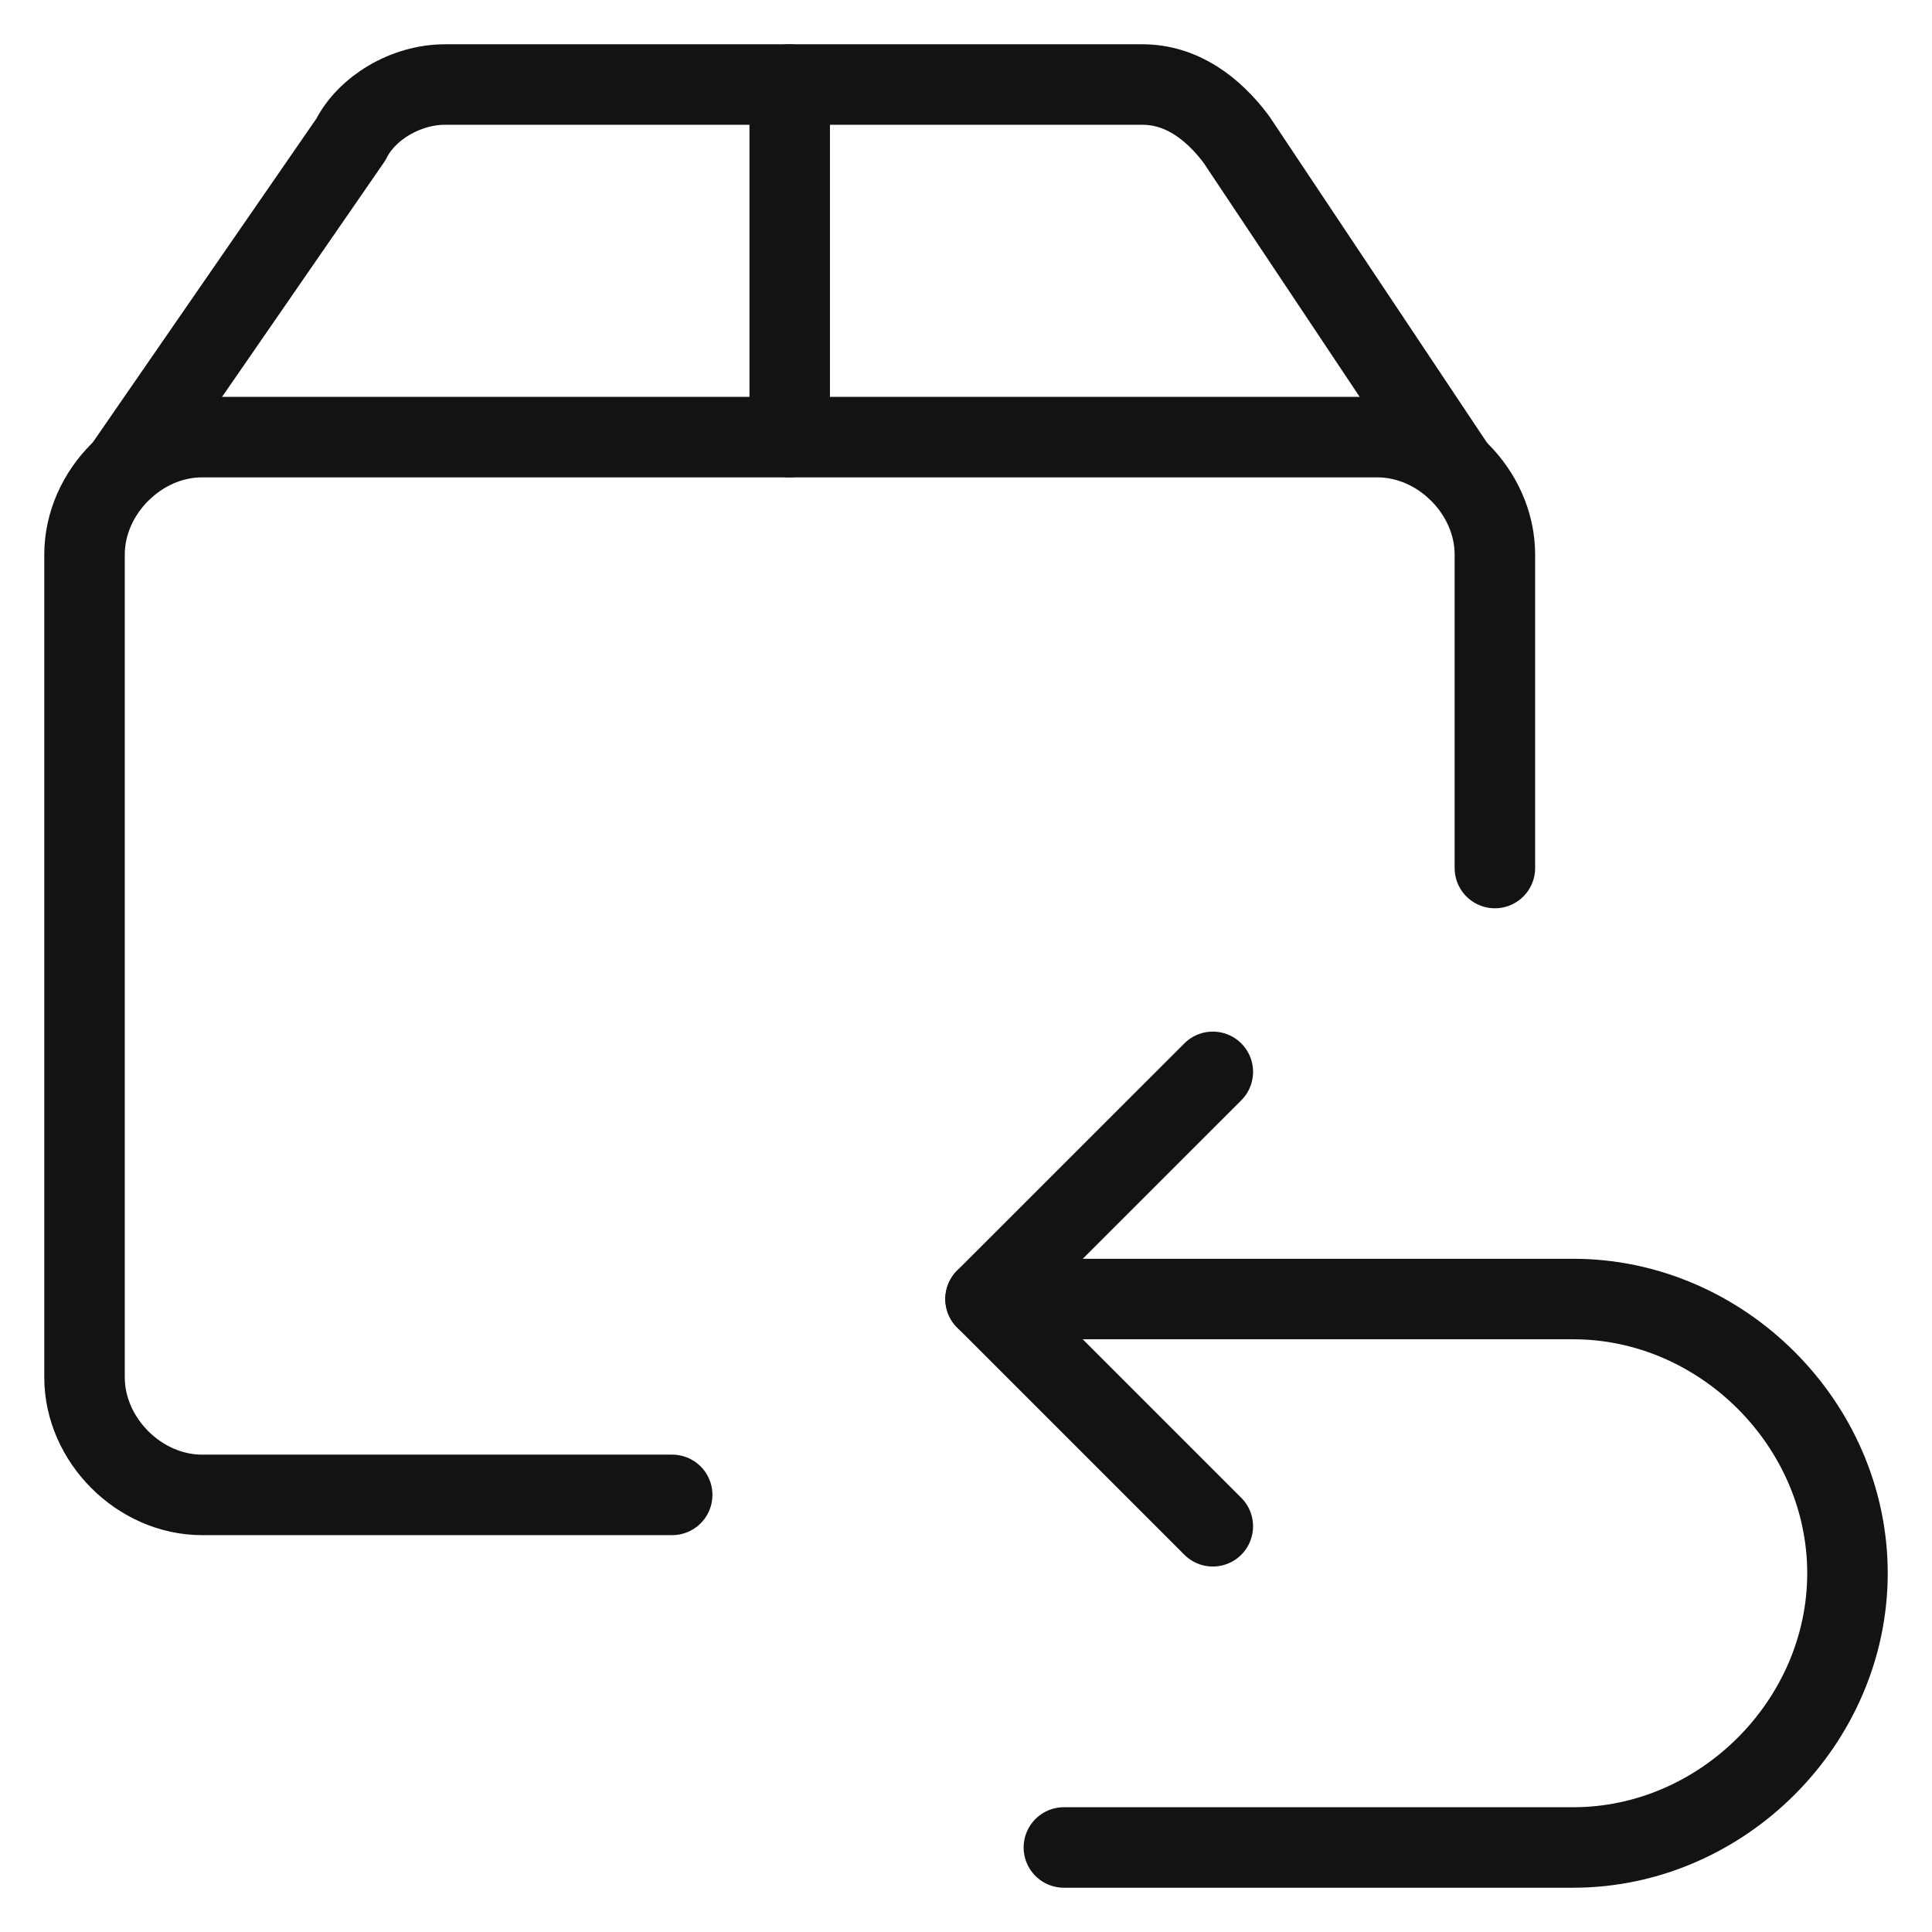
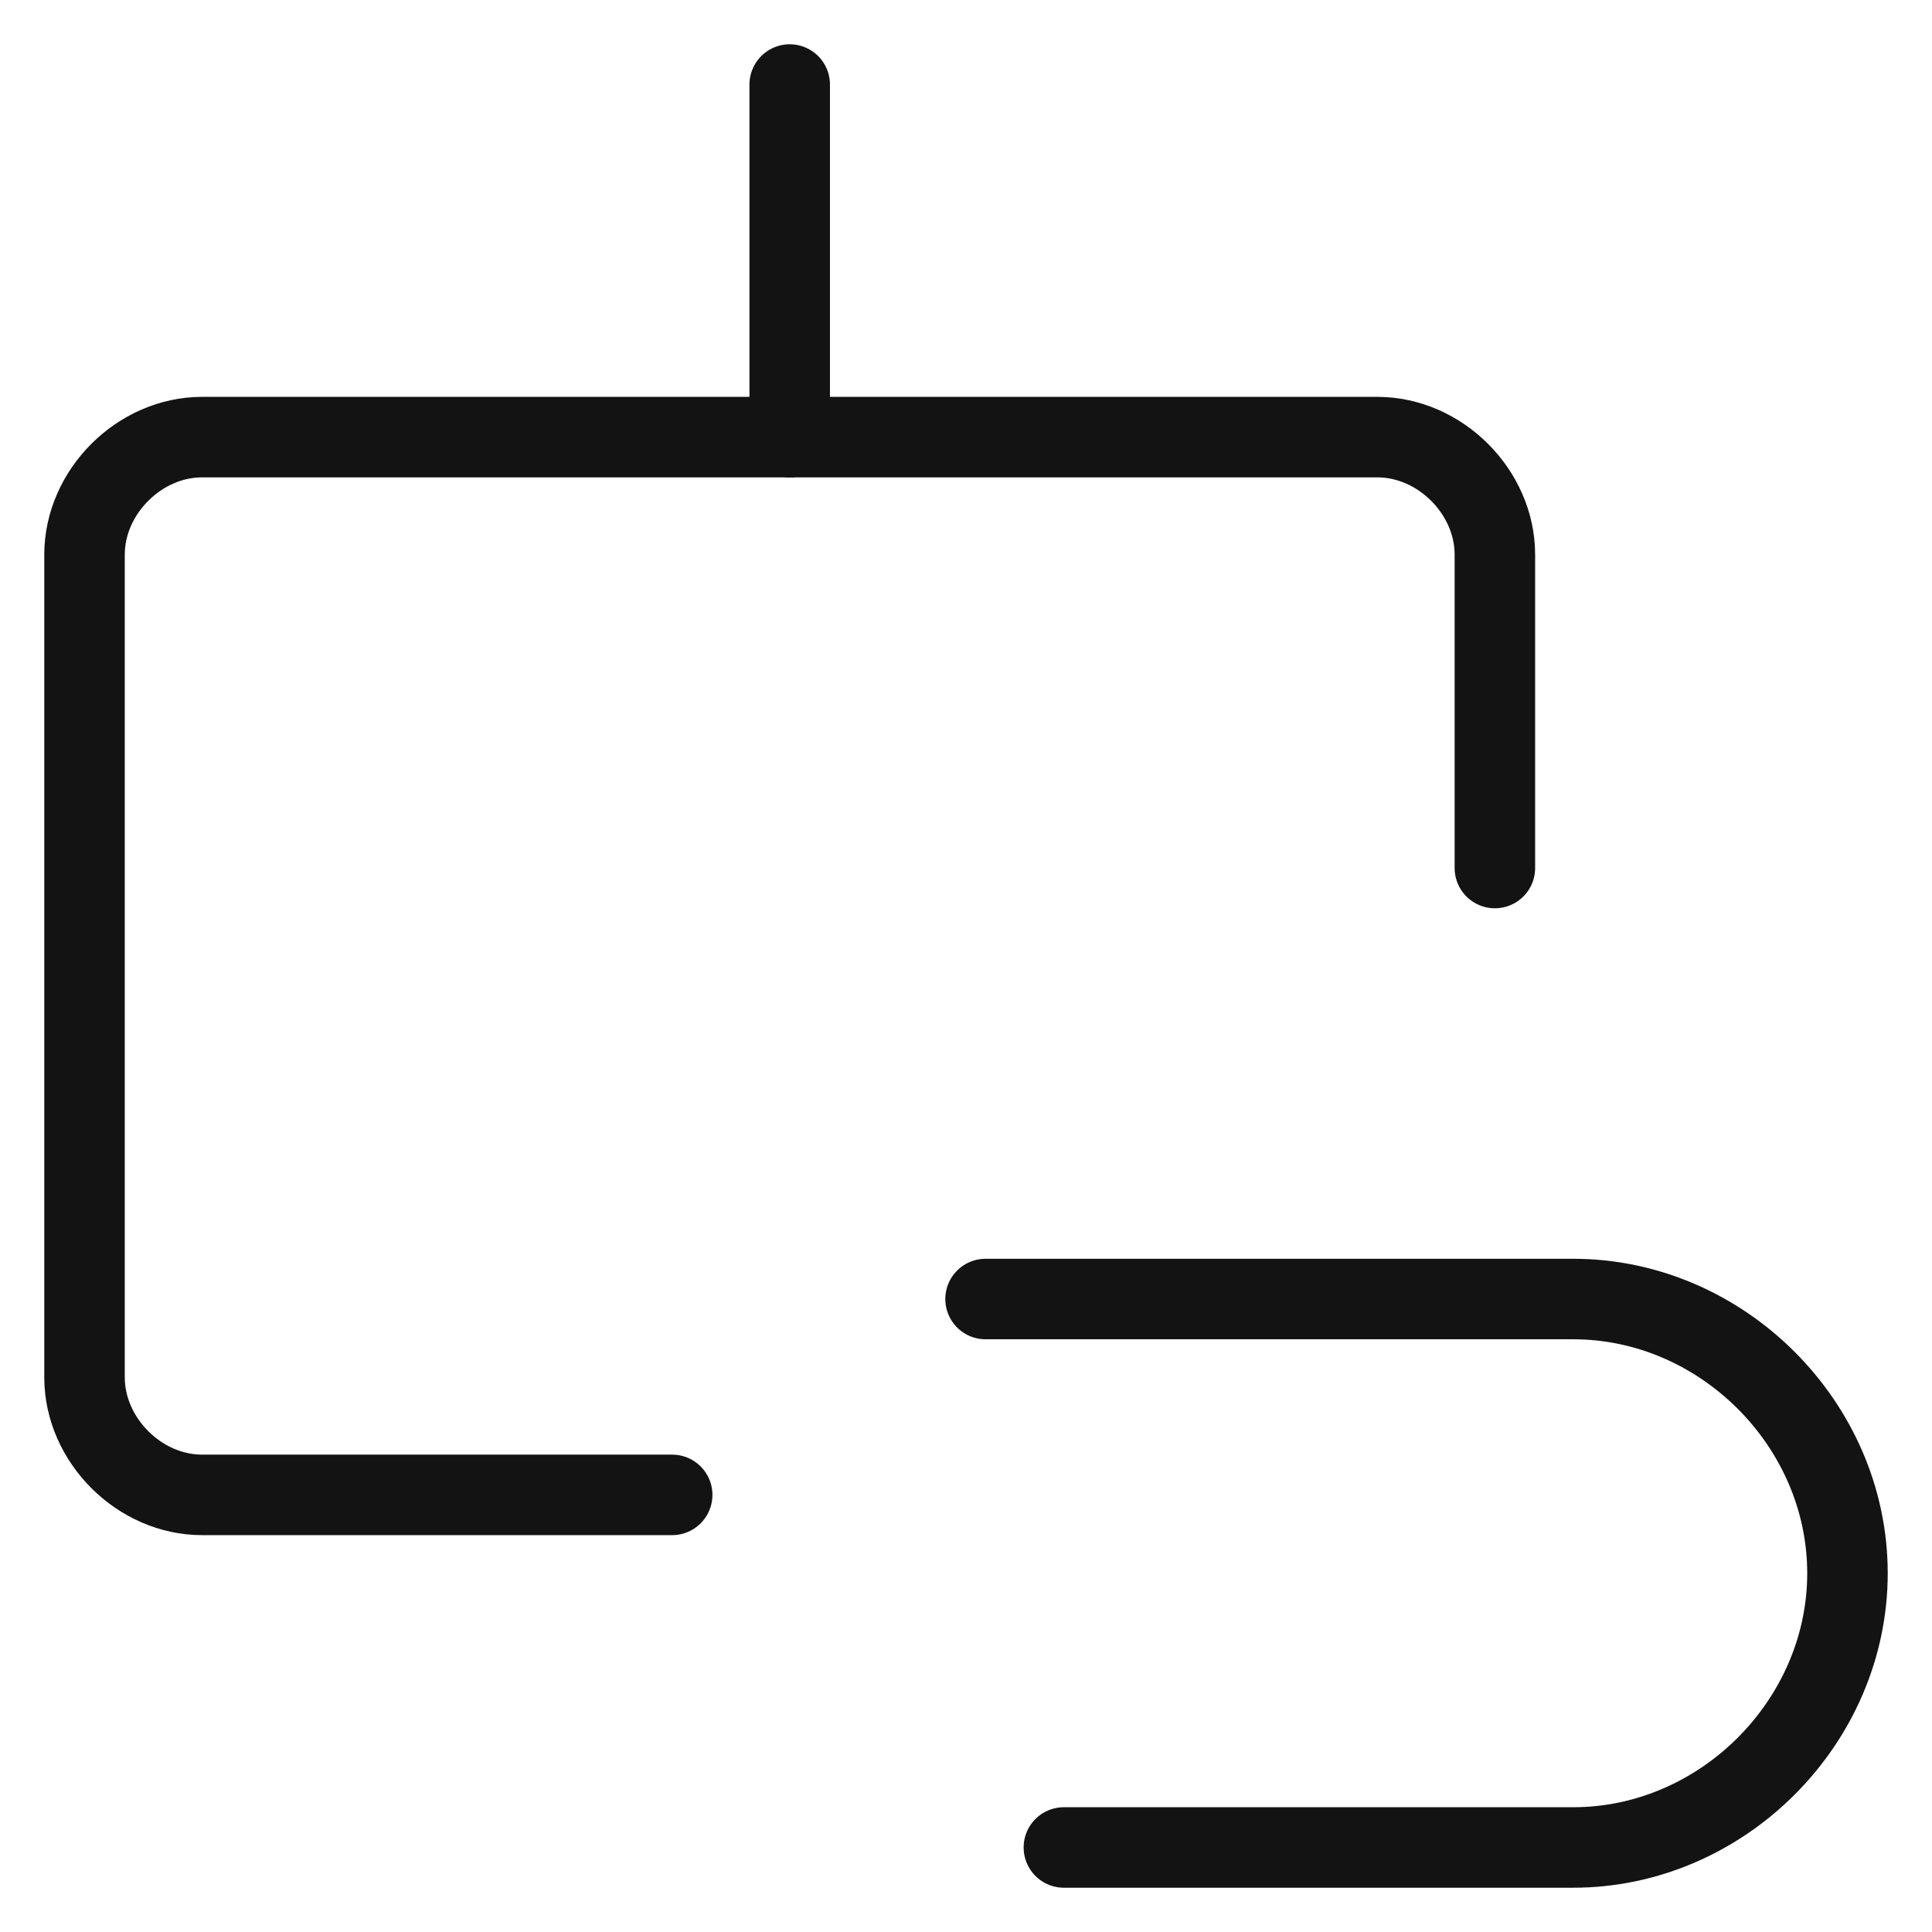
<svg xmlns="http://www.w3.org/2000/svg" width="24" height="24" viewBox="0 0 24 24" fill="none">
  <g clip-path="url(#clip0_2200_2864)">
    <path d="M8.35 18.57H2.51C1.731 18.57 1.05 17.888 1.05 17.11V6.89C1.05 6.111 1.731 5.43 2.51 5.43H17.11C17.889 5.43 18.57 6.111 18.57 6.89V10.783" stroke="#131313" stroke-miterlimit="10" stroke-linecap="round" stroke-linejoin="round" />
-     <path d="M18.084 5.819L15.358 1.731C15.066 1.342 14.677 1.05 14.19 1.05H5.528C5.041 1.05 4.554 1.342 4.36 1.731L1.537 5.819" stroke="#131313" stroke-miterlimit="10" stroke-linecap="round" stroke-linejoin="round" />
    <path d="M9.81 1.05V5.43" stroke="#131313" stroke-miterlimit="10" stroke-linecap="round" stroke-linejoin="round" />
    <path d="M12.243 16.137H19.543C21.392 16.137 22.95 17.694 22.95 19.543C22.95 21.393 21.392 22.95 19.543 22.95H13.216" stroke="#131313" stroke-miterlimit="10" stroke-linecap="round" stroke-linejoin="round" />
-     <path d="M15.066 13.315L12.243 16.137L15.066 18.96" stroke="#131313" stroke-miterlimit="10" stroke-linecap="round" stroke-linejoin="round" />
  </g>
  <defs>
    <clipPath id="clip0_2200_2864">
      <rect width="24" height="24" fill="white" />
    </clipPath>
  </defs>
</svg>